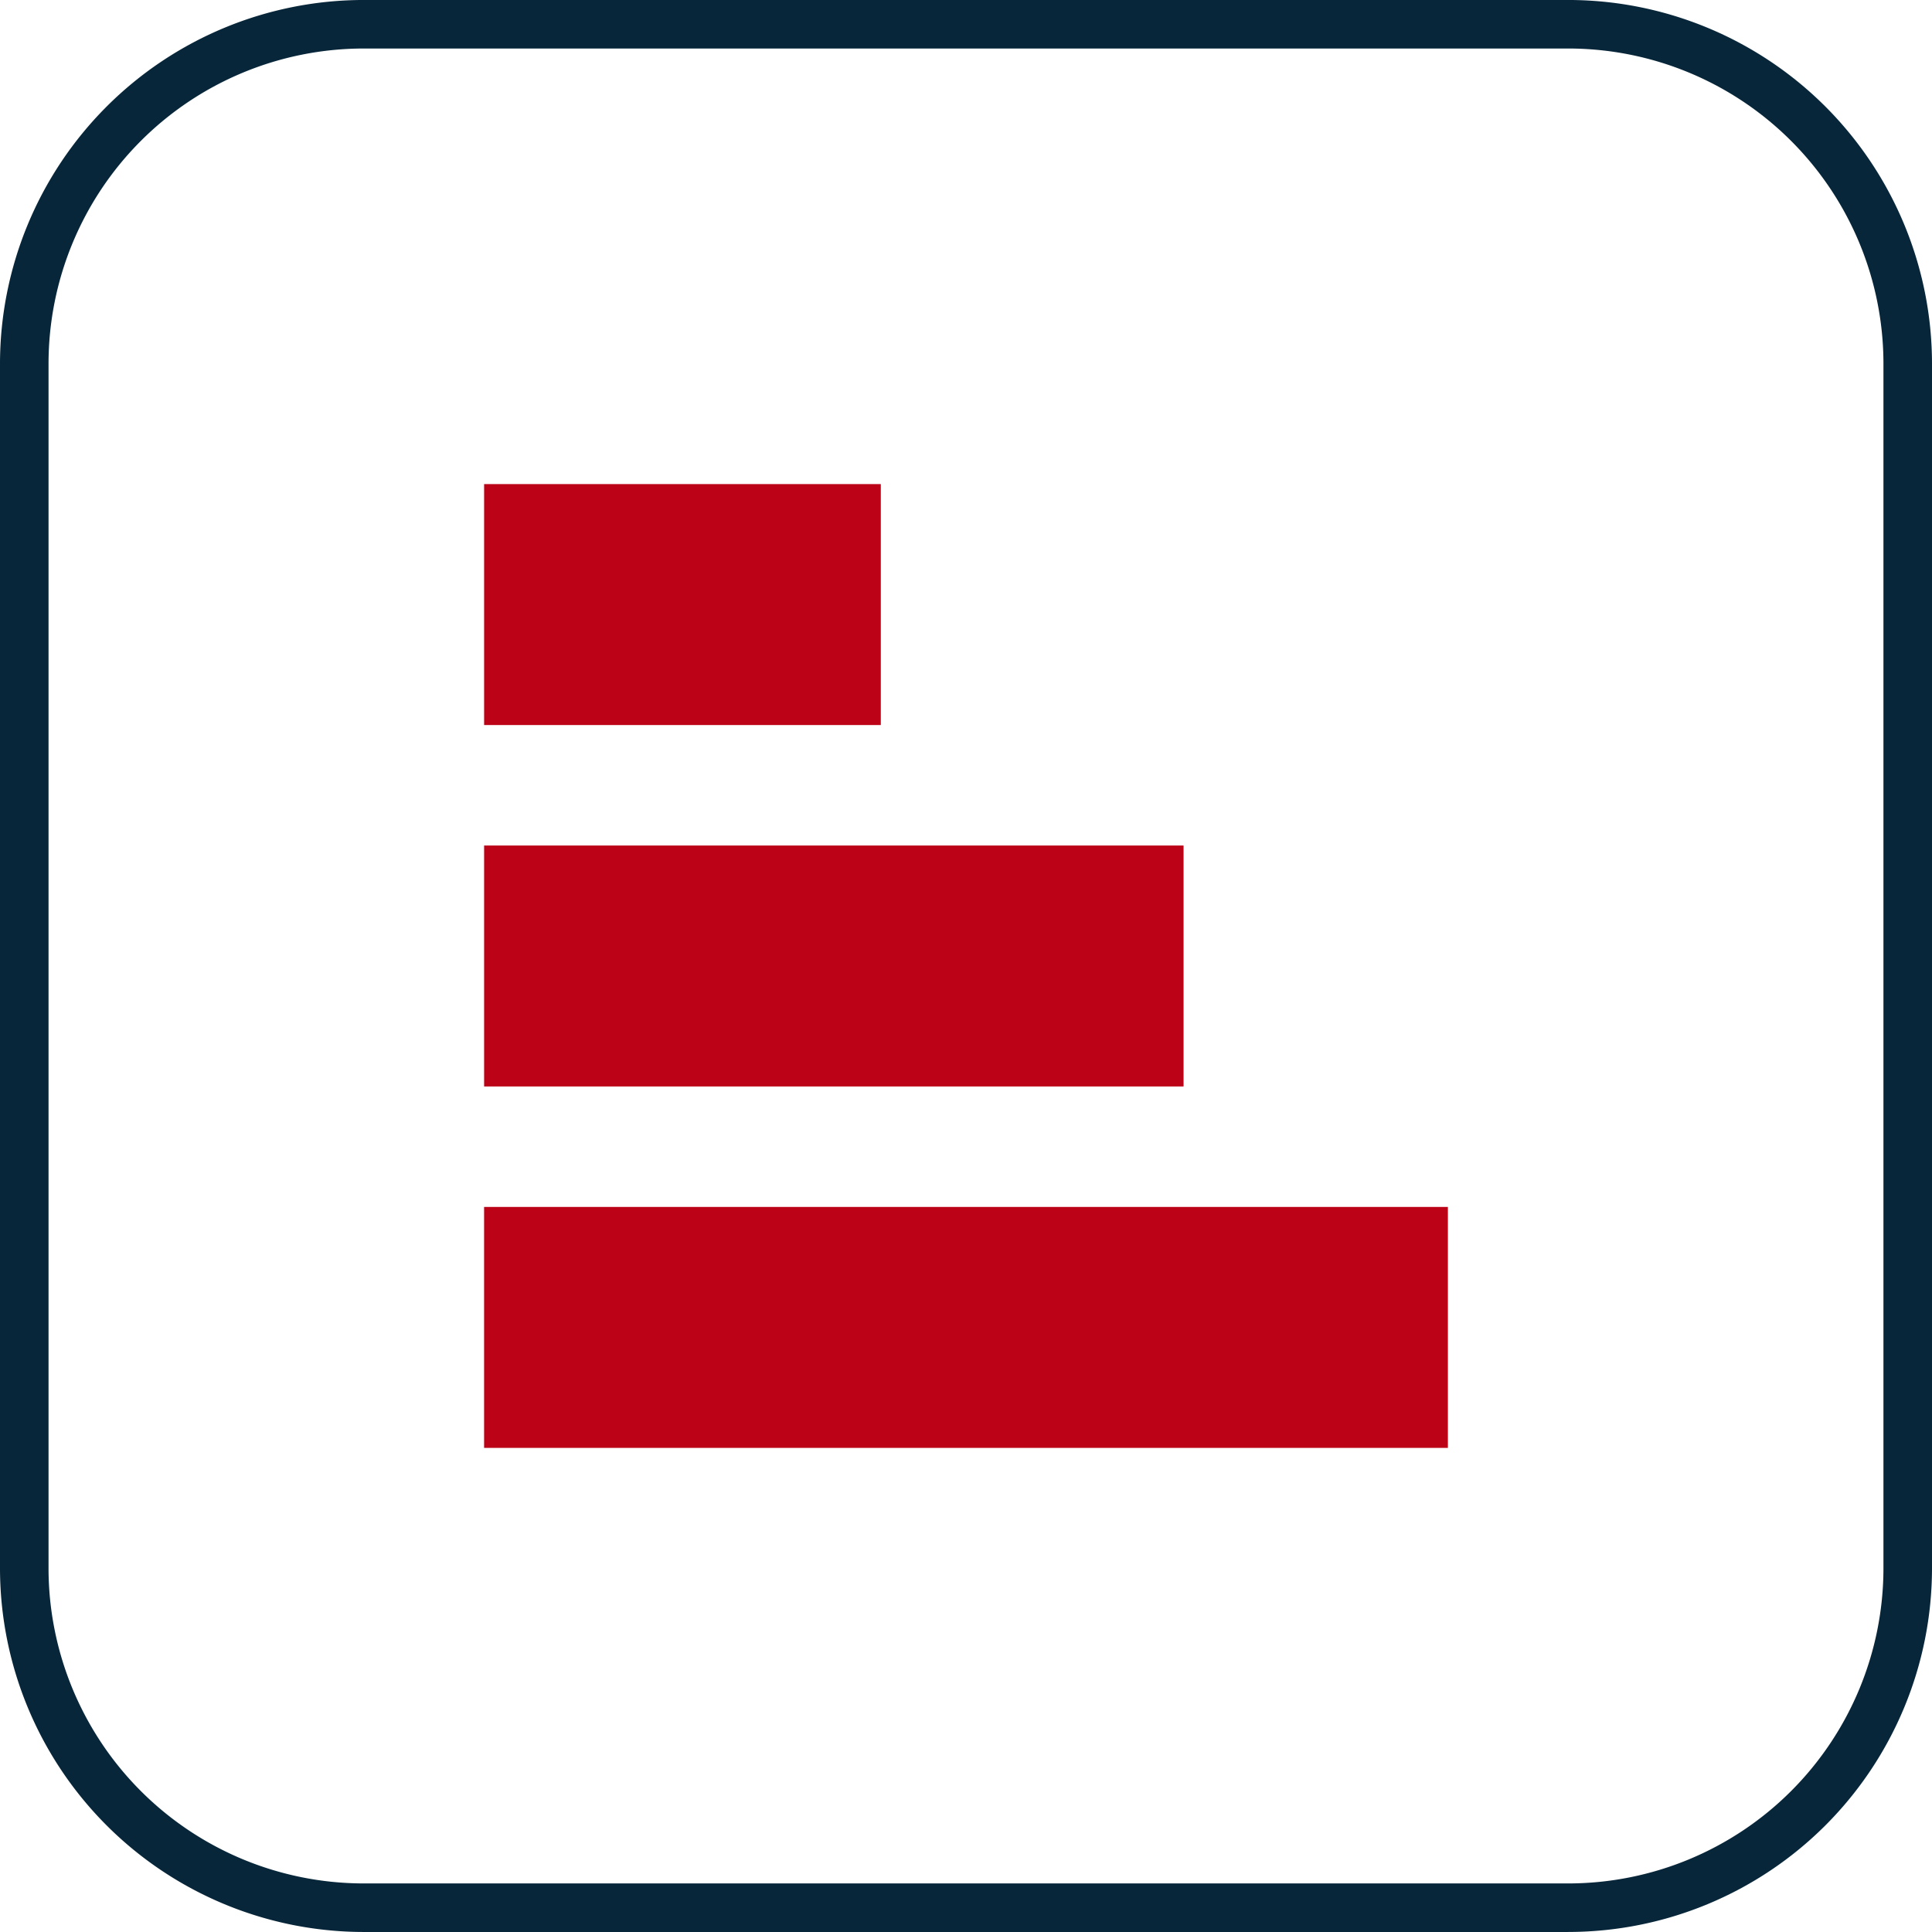
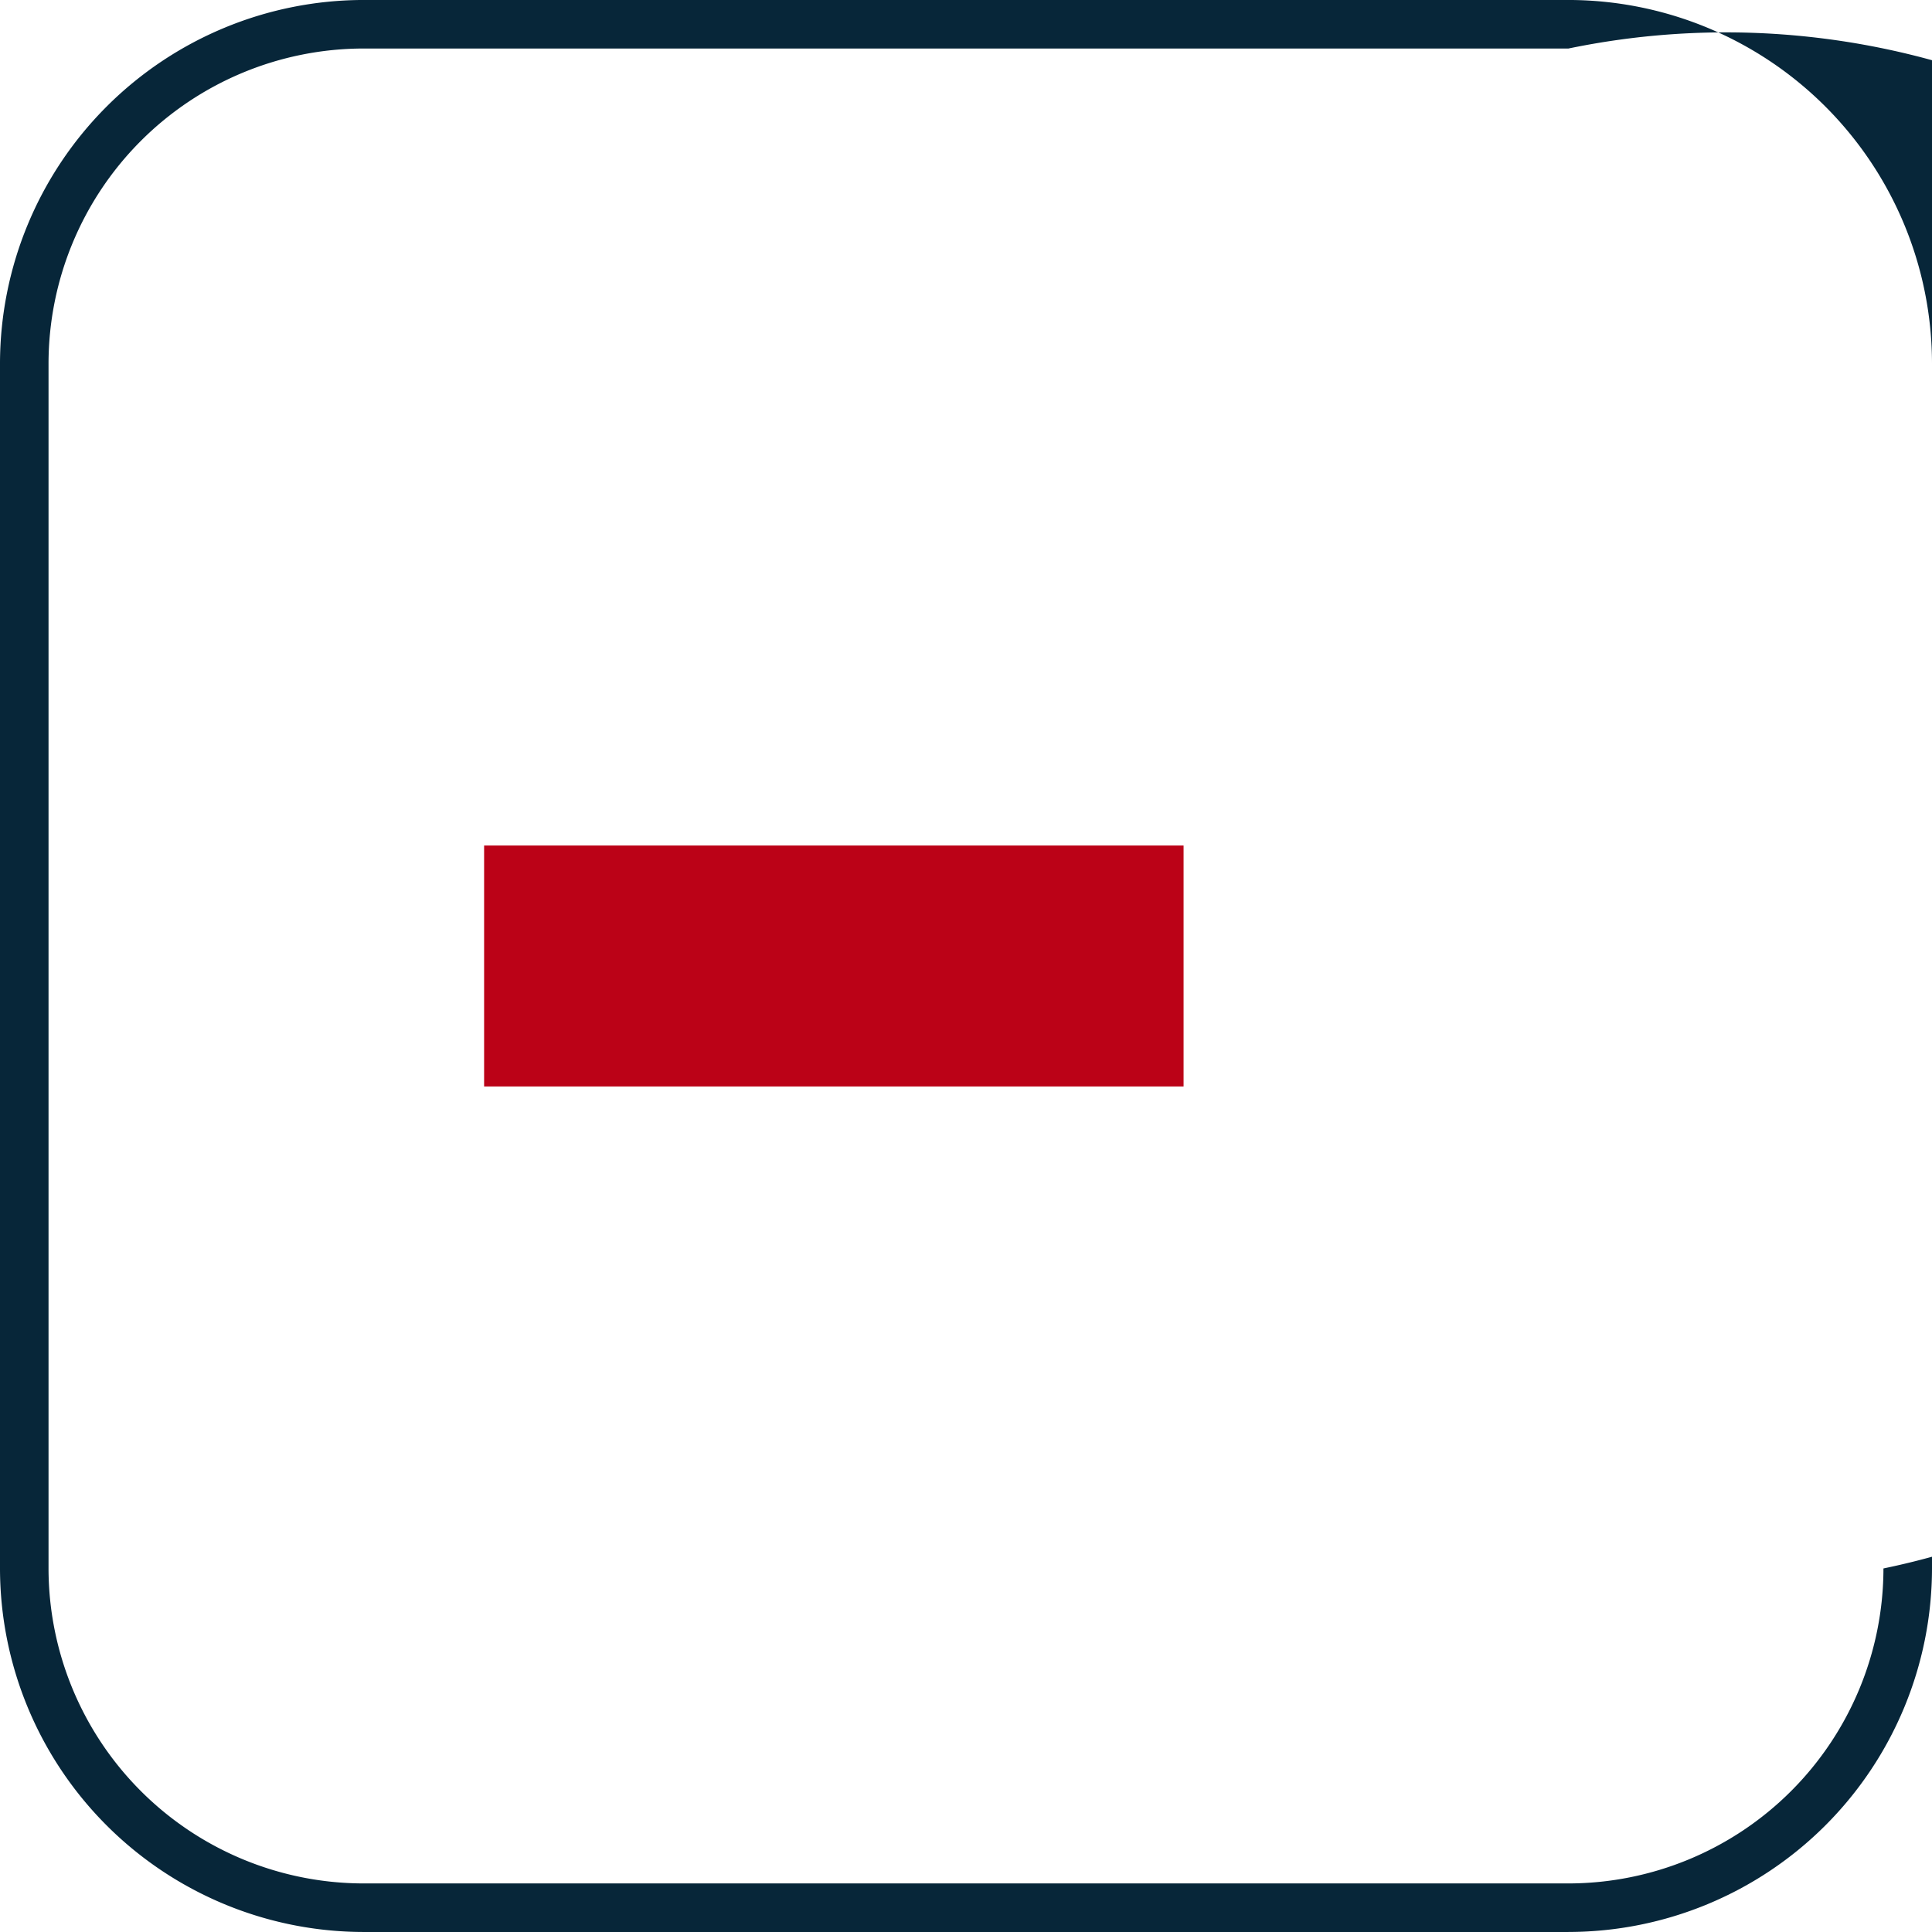
<svg xmlns="http://www.w3.org/2000/svg" width="107.477" height="107.476" viewBox="0 0 107.477 107.476">
  <g id="Raggruppa_5039" data-name="Raggruppa 5039" transform="translate(1613.521 -3400.88)">
-     <path id="Tracciato_99770" data-name="Tracciato 99770" d="M87.254,107.477H20.223A20.247,20.247,0,0,1,0,87.254V20.224A20.247,20.247,0,0,1,20.223,0H87.254a20.246,20.246,0,0,1,20.223,20.223v67.03a20.246,20.246,0,0,1-20.223,20.223M20.223,2.7A17.541,17.541,0,0,0,2.7,20.224v67.03a17.541,17.541,0,0,0,17.521,17.522H87.254a17.542,17.542,0,0,0,17.522-17.522V20.224A17.542,17.542,0,0,0,87.254,2.7Z" transform="translate(-1613.521 3400.879)" fill="#072639" />
-     <rect id="Rettangolo_3092" data-name="Rettangolo 3092" width="53.616" height="13.404" transform="translate(-1586.591 3468.022)" fill="#bb0217" />
-     <rect id="Rettangolo_3093" data-name="Rettangolo 3093" width="22.068" height="13.404" transform="translate(-1586.59 3427.81)" fill="#bb0217" />
+     <path id="Tracciato_99770" data-name="Tracciato 99770" d="M87.254,107.477H20.223A20.247,20.247,0,0,1,0,87.254V20.224A20.247,20.247,0,0,1,20.223,0H87.254a20.246,20.246,0,0,1,20.223,20.223v67.03a20.246,20.246,0,0,1-20.223,20.223M20.223,2.7A17.541,17.541,0,0,0,2.7,20.224v67.03a17.541,17.541,0,0,0,17.521,17.522H87.254a17.542,17.542,0,0,0,17.522-17.522A17.542,17.542,0,0,0,87.254,2.7Z" transform="translate(-1613.521 3400.879)" fill="#072639" />
    <rect id="Rettangolo_3094" data-name="Rettangolo 3094" width="38.911" height="13.404" transform="translate(-1586.59 3447.916)" fill="#bb0217" />
  </g>
</svg>